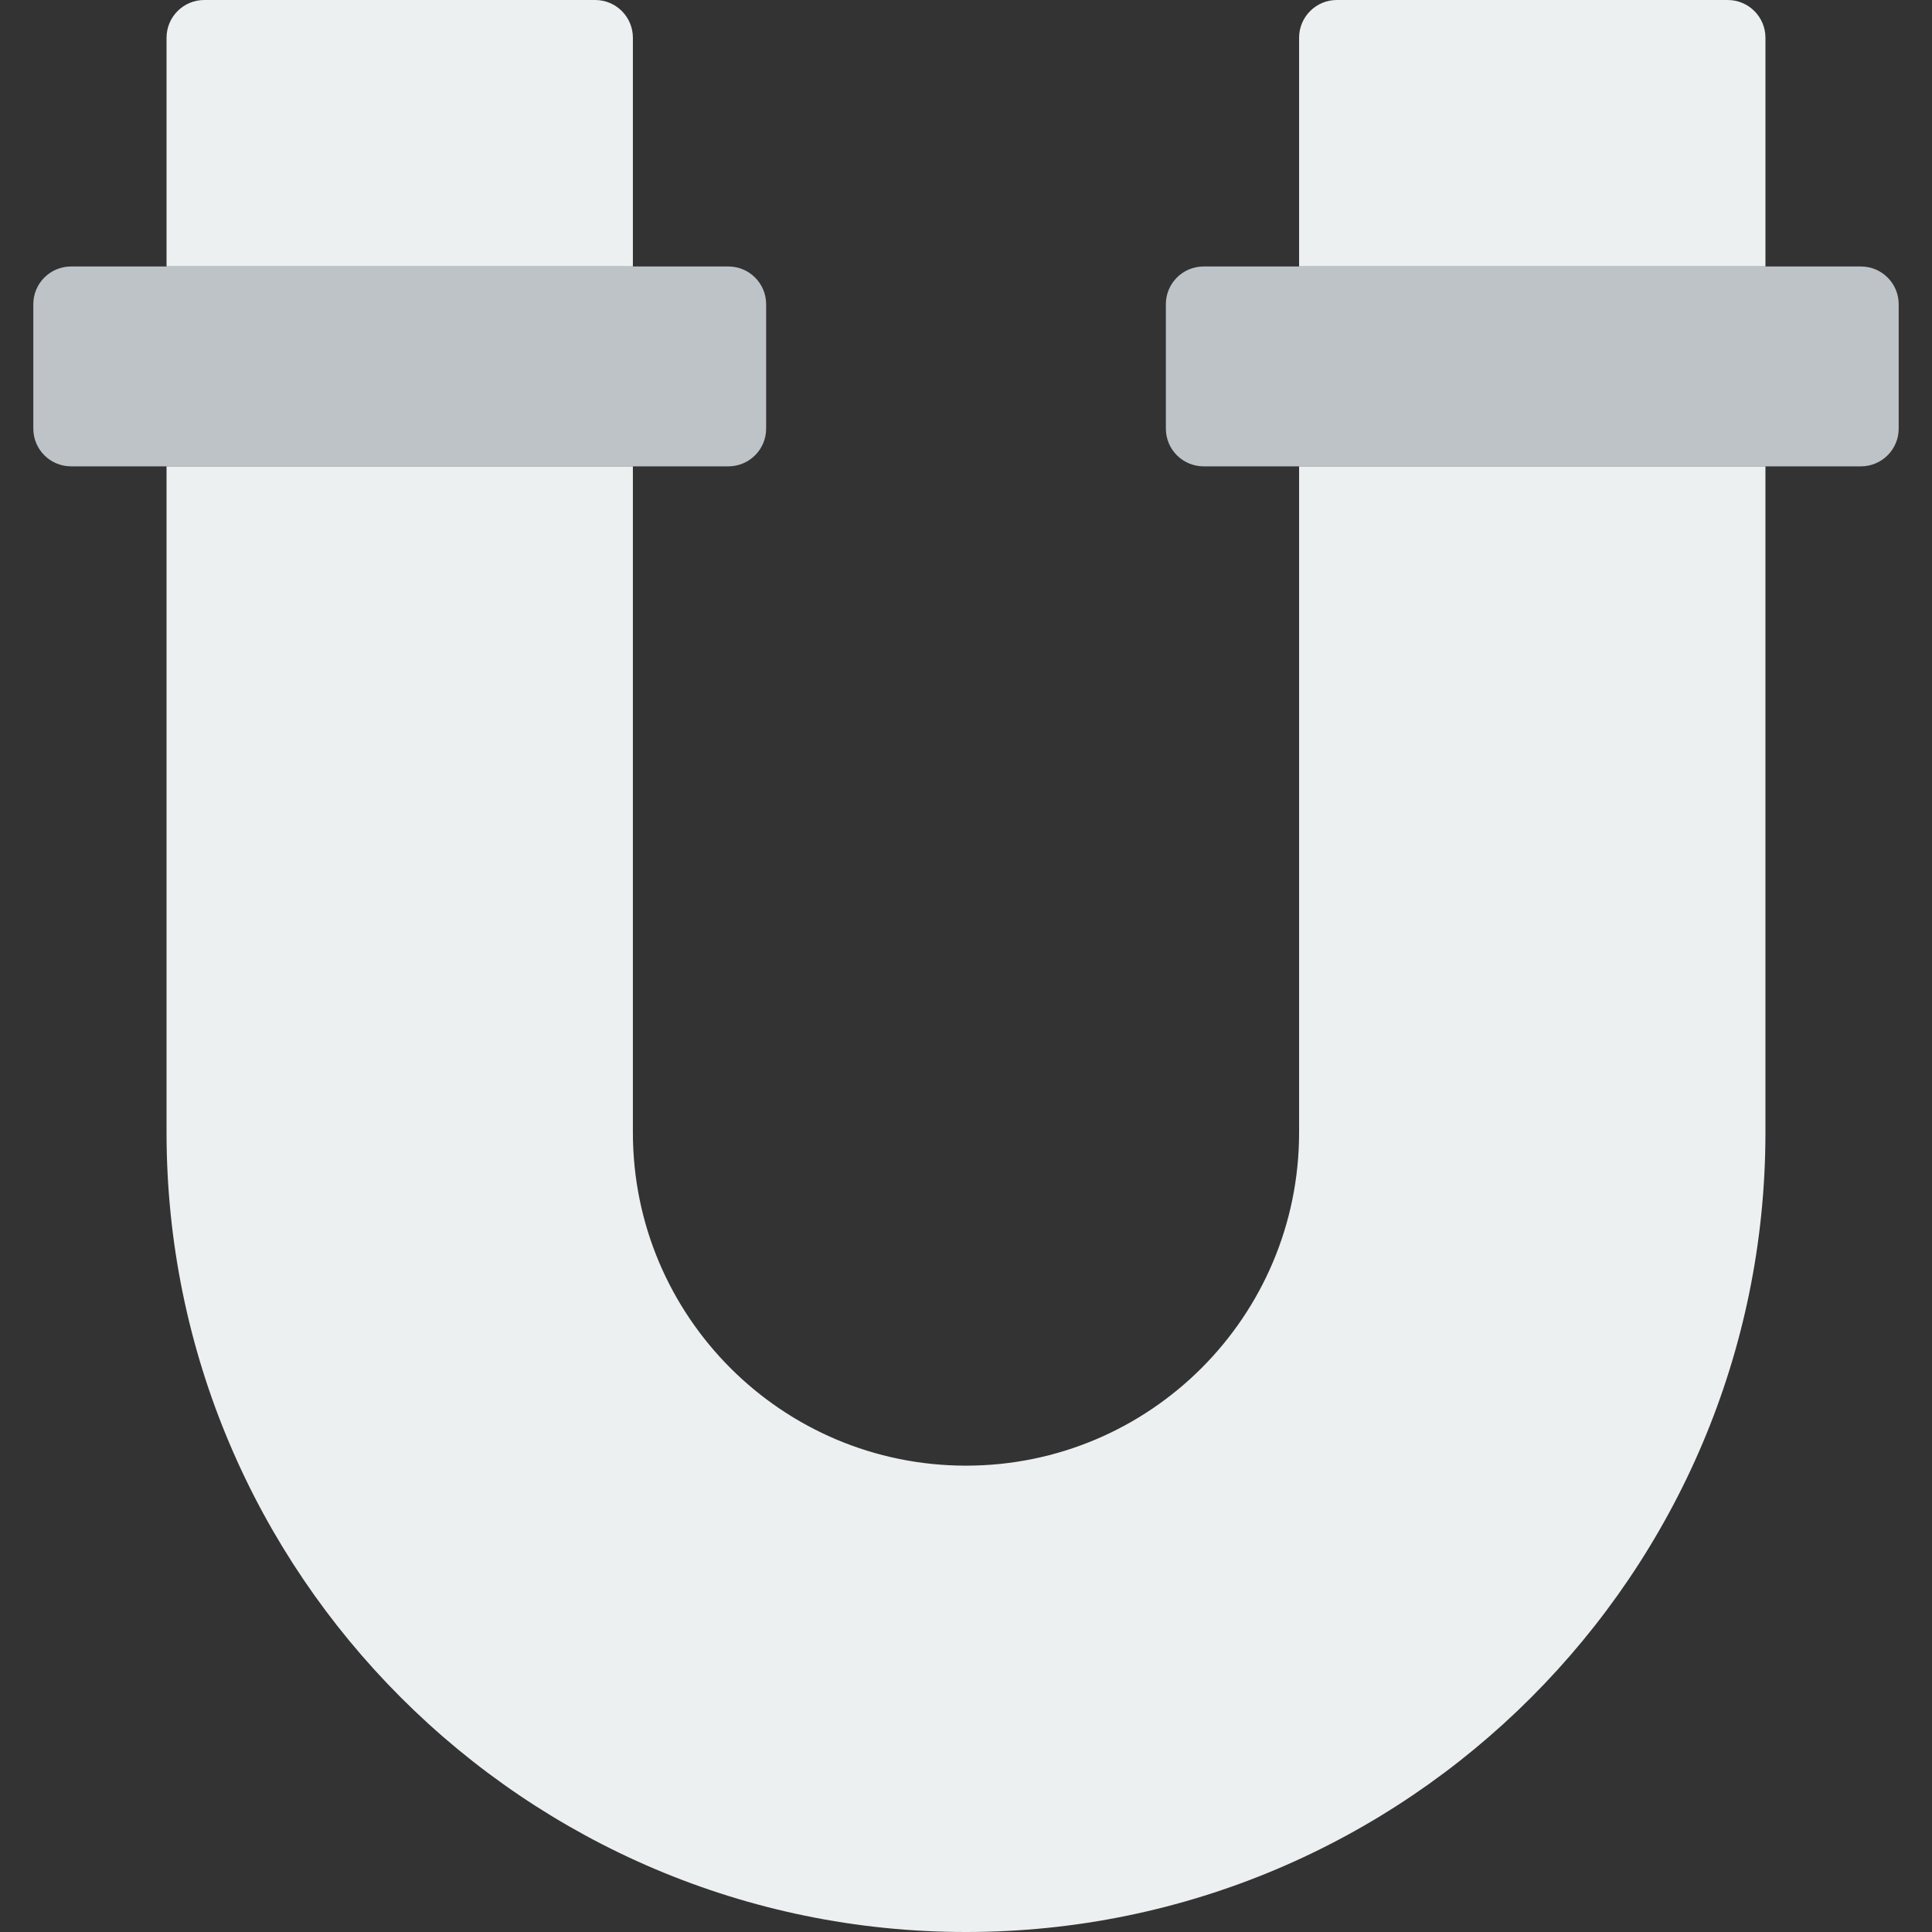
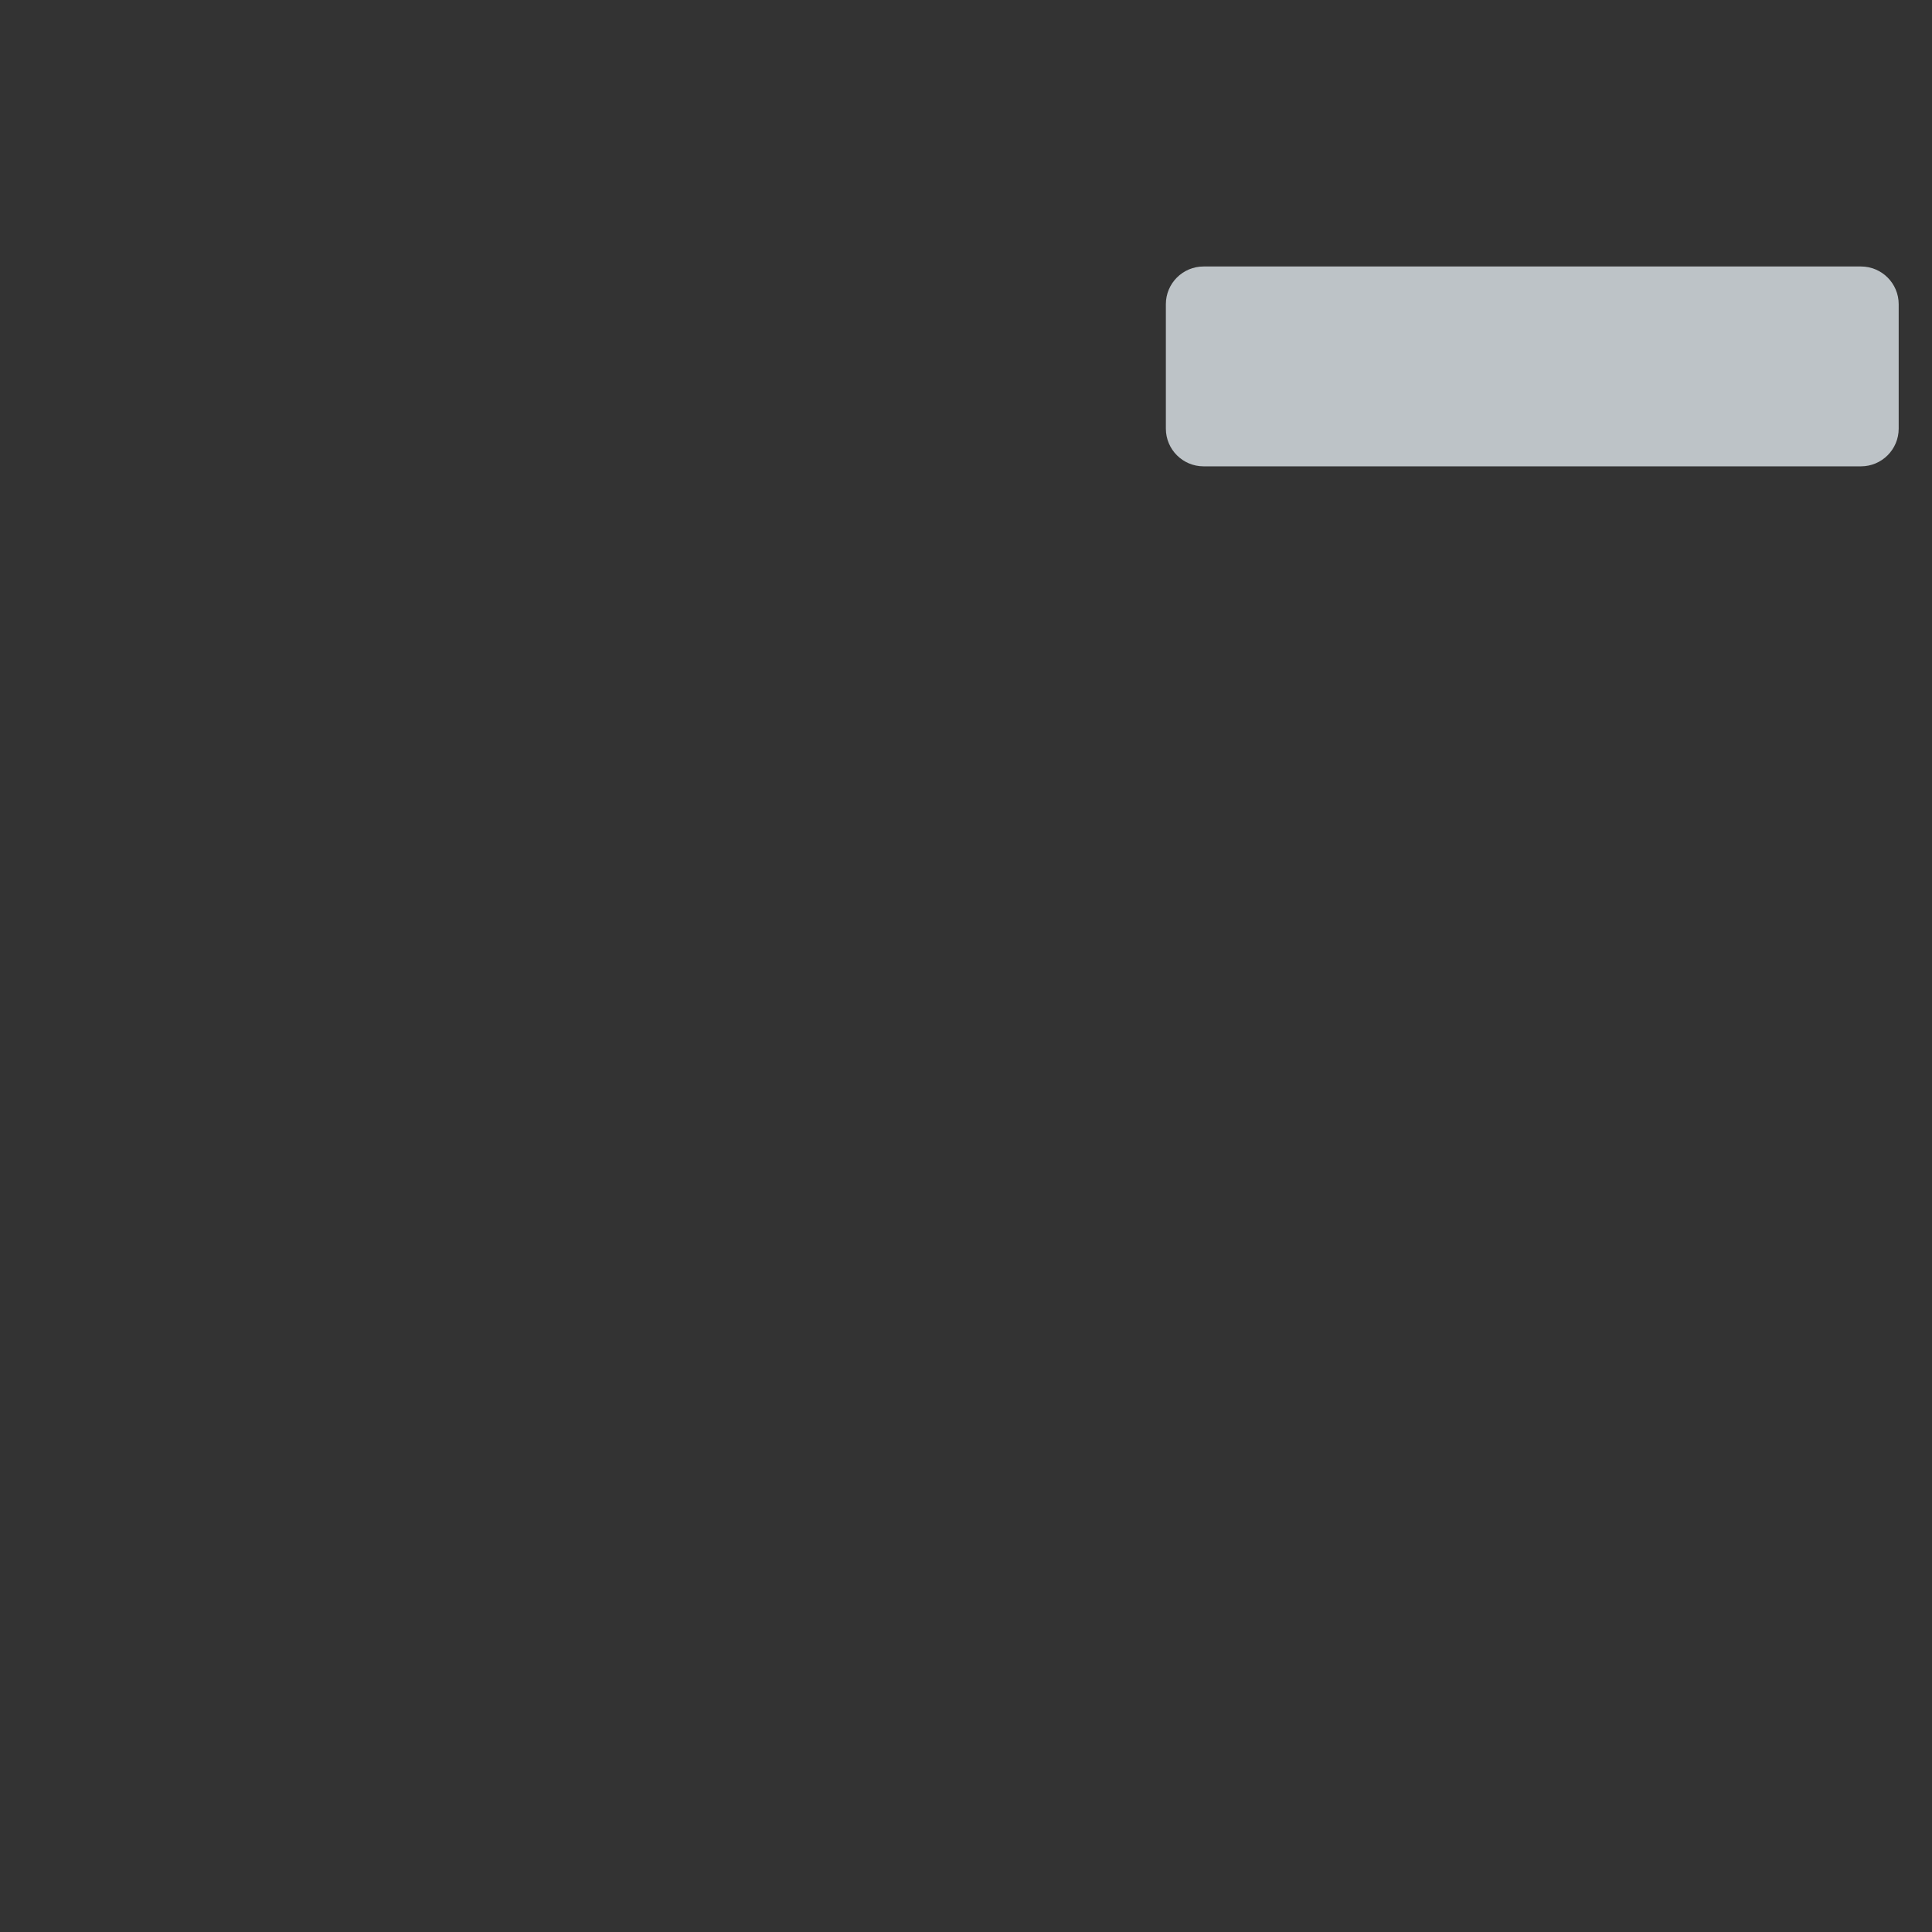
<svg xmlns="http://www.w3.org/2000/svg" height="800px" width="800px" version="1.1" id="Layer_1" viewBox="0 0 512 512" xml:space="preserve">
  <rect x="0" y="0" width="512" height="512" fill="#333333" stroke="none" />
  <g>
-     <path style="fill:#ECF0F1;" d="M167.722,70.621H44.136V10.002C44.136,4.476,48.612,0,54.138,0h103.583   c5.526,0,10.002,4.476,10.002,10.002V70.621z" />
-     <path style="fill:#BDC3C7;" d="M193.033,123.586H18.829c-5.526,0-10.002-4.476-10.002-10.002V80.622   c0-5.526,4.476-10.002,10.002-10.002h174.204c5.517,0,10.002,4.476,10.002,10.002v32.962   C203.034,119.111,198.55,123.586,193.033,123.586" />
-     <path style="fill:#ECF0F1;" d="M467.86,70.621H344.274V10.002C344.274,4.476,348.75,0,354.276,0h103.583   c5.526,0,10.002,4.476,10.002,10.002V70.621z" />
    <path style="fill:#BDC3C7;" d="M493.171,123.586H318.967c-5.526,0-10.002-4.476-10.002-10.002V80.622   c0-5.526,4.476-10.002,10.002-10.002h174.204c5.517,0,10.002,4.476,10.002,10.002v32.962   C503.172,119.111,498.688,123.586,493.171,123.586" />
-     <path style="fill:#ECF0F1;" d="M344.274,123.586v176.552c0,48.746-39.521,88.276-88.276,88.276s-88.276-39.53-88.276-88.276   V123.586H44.136v176.552C44.136,416.962,139.174,512,255.998,512S467.86,416.962,467.86,300.138V123.586H344.274z" />
  </g>
</svg>